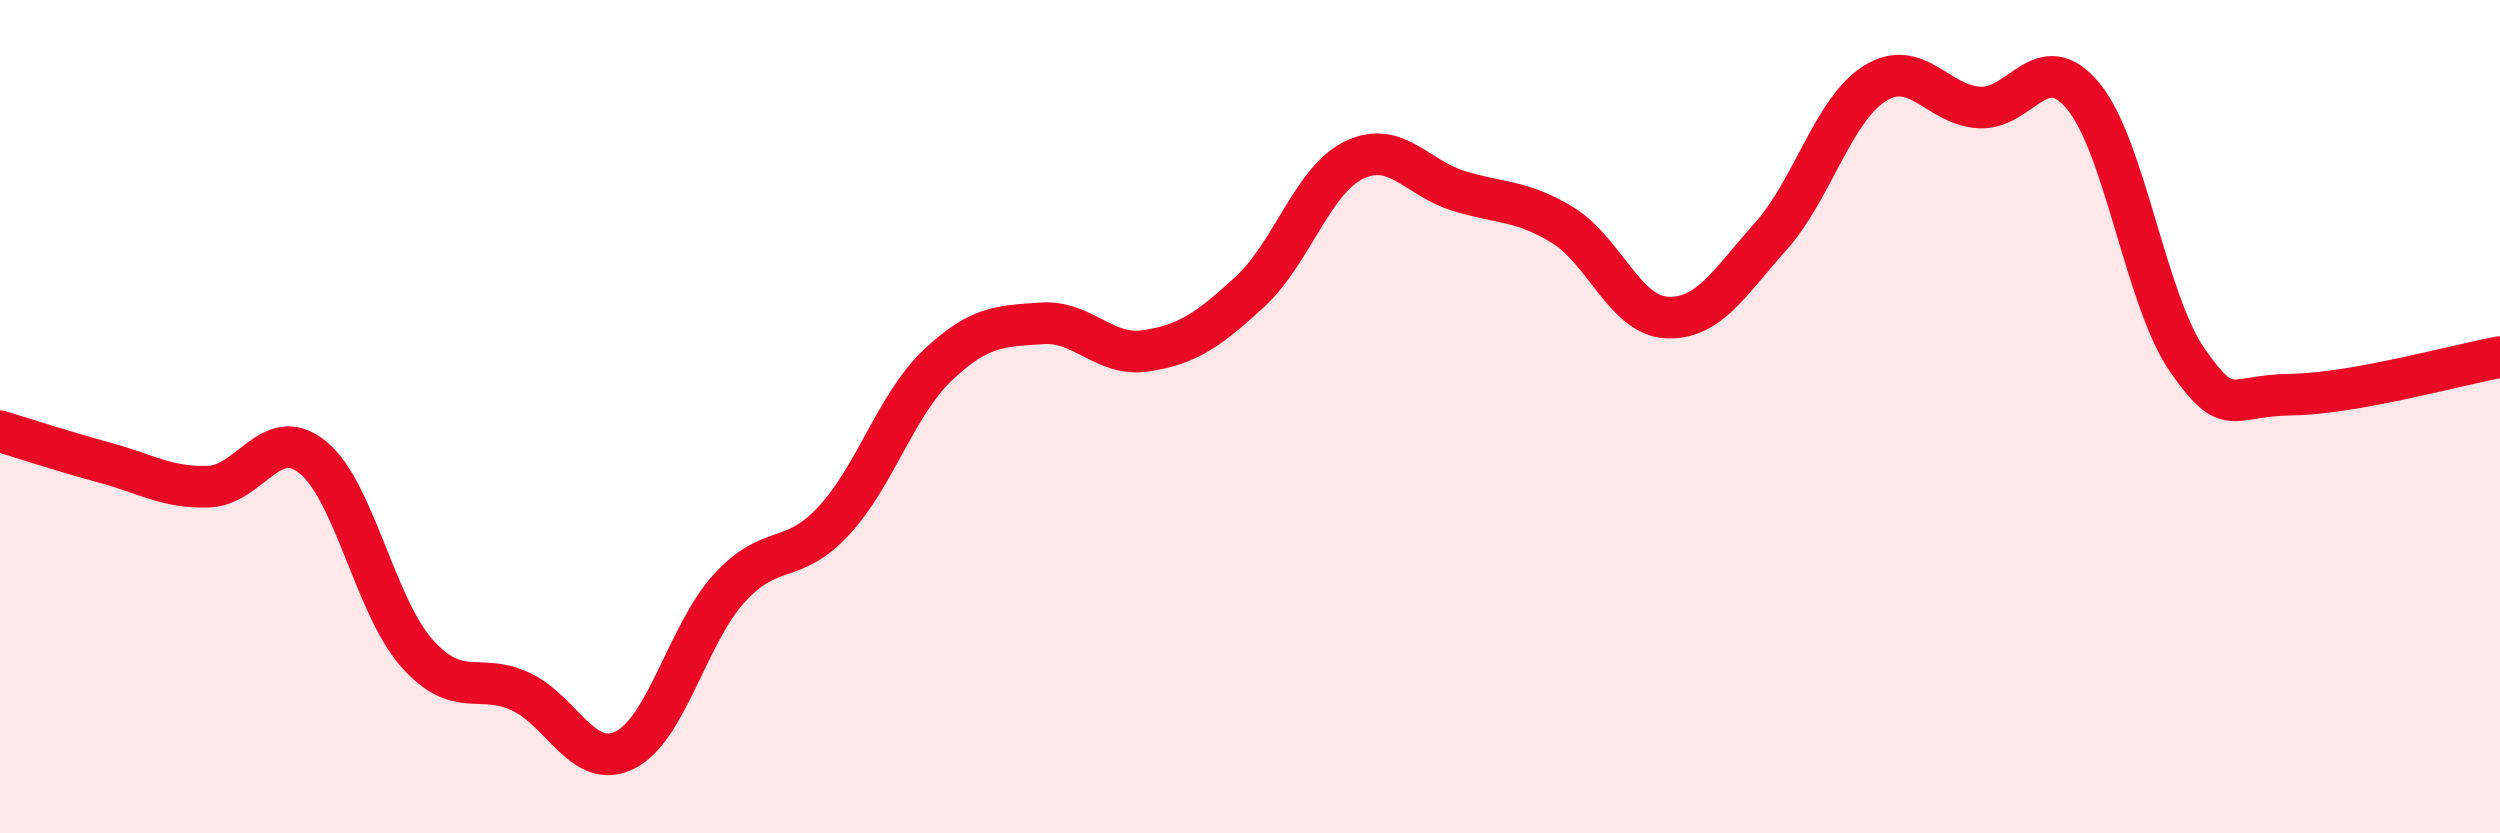
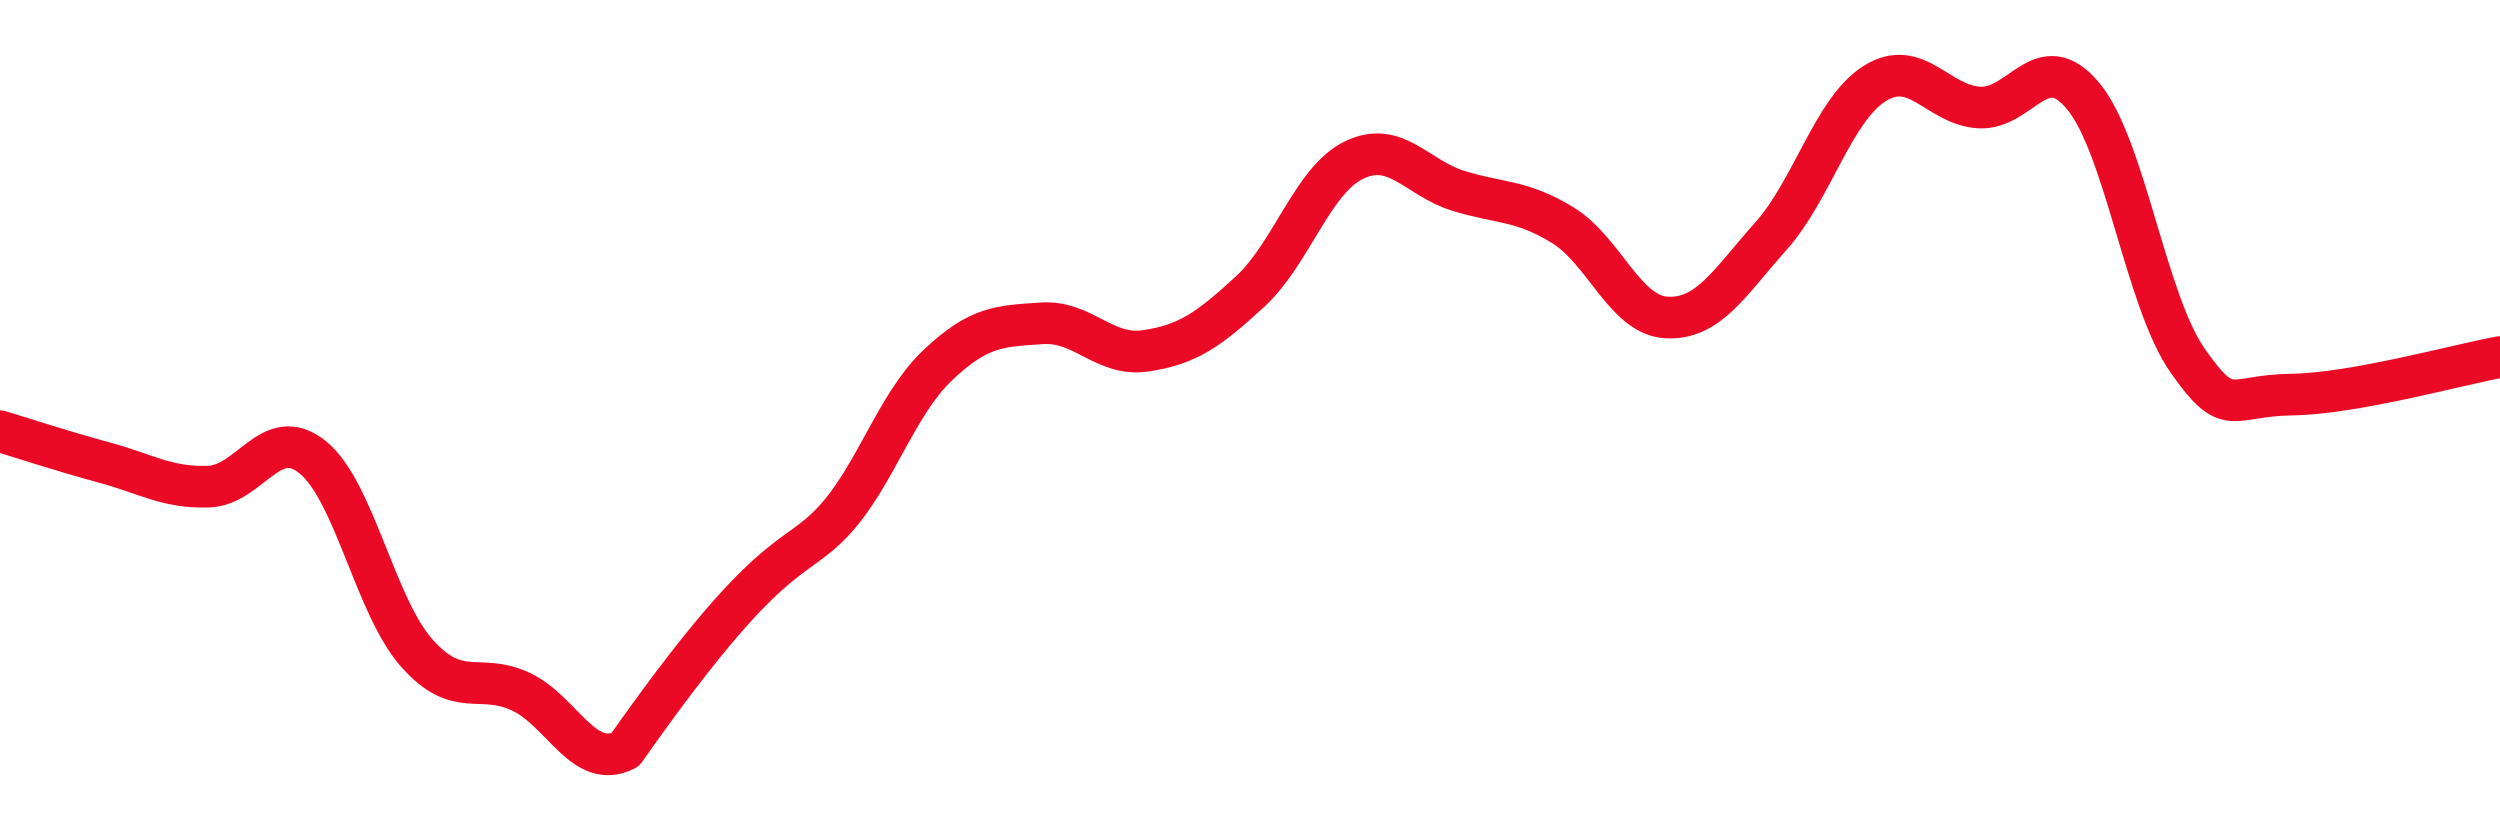
<svg xmlns="http://www.w3.org/2000/svg" width="60" height="20" viewBox="0 0 60 20">
-   <path d="M 0,10.35 C 0.5,10.5 1.5,10.83 2.5,11.1 C 3.5,11.37 4,11.71 5,11.68 C 6,11.65 6.5,10.17 7.5,10.97 C 8.5,11.77 9,14.54 10,15.67 C 11,16.8 11.5,16.13 12.5,16.6 C 13.5,17.07 14,18.5 15,18 C 16,17.5 16.5,15.22 17.5,14.12 C 18.5,13.02 19,13.58 20,12.51 C 21,11.44 21.5,9.72 22.5,8.77 C 23.5,7.82 24,7.83 25,7.76 C 26,7.69 26.5,8.57 27.5,8.42 C 28.5,8.27 29,7.92 30,7 C 31,6.08 31.5,4.32 32.5,3.84 C 33.5,3.36 34,4.27 35,4.58 C 36,4.89 36.5,4.79 37.5,5.4 C 38.5,6.01 39,7.57 40,7.62 C 41,7.67 41.5,6.79 42.5,5.67 C 43.5,4.55 44,2.62 45,2 C 46,1.38 46.5,2.52 47.5,2.58 C 48.5,2.64 49,1.1 50,2.31 C 51,3.52 51.5,7.22 52.5,8.65 C 53.5,10.08 53.5,9.49 55,9.47 C 56.5,9.45 59,8.75 60,8.57L60 20L0 20Z" fill="#EB0A25" opacity="0.1" stroke-linecap="round" stroke-linejoin="round" />
-   <path d="M 0,10.35 C 0.5,10.5 1.5,10.83 2.5,11.1 C 3.5,11.37 4,11.71 5,11.68 C 6,11.65 6.5,10.17 7.5,10.97 C 8.5,11.77 9,14.54 10,15.67 C 11,16.8 11.5,16.13 12.5,16.6 C 13.5,17.07 14,18.5 15,18 C 16,17.5 16.5,15.22 17.5,14.12 C 18.5,13.02 19,13.58 20,12.51 C 21,11.44 21.5,9.72 22.5,8.77 C 23.5,7.82 24,7.83 25,7.76 C 26,7.69 26.5,8.57 27.5,8.42 C 28.5,8.27 29,7.92 30,7 C 31,6.08 31.5,4.32 32.5,3.84 C 33.5,3.36 34,4.27 35,4.58 C 36,4.89 36.5,4.79 37.5,5.4 C 38.5,6.01 39,7.57 40,7.62 C 41,7.67 41.5,6.79 42.5,5.67 C 43.5,4.55 44,2.62 45,2 C 46,1.38 46.5,2.52 47.5,2.58 C 48.5,2.64 49,1.1 50,2.31 C 51,3.52 51.5,7.22 52.5,8.65 C 53.5,10.08 53.5,9.49 55,9.47 C 56.5,9.45 59,8.75 60,8.57" stroke="#EB0A25" stroke-width="1" fill="none" stroke-linecap="round" stroke-linejoin="round" />
+   <path d="M 0,10.35 C 0.5,10.5 1.5,10.83 2.5,11.1 C 3.5,11.37 4,11.71 5,11.68 C 6,11.65 6.5,10.17 7.5,10.97 C 8.5,11.77 9,14.54 10,15.67 C 11,16.8 11.5,16.13 12.5,16.6 C 13.5,17.07 14,18.5 15,18 C 18.5,13.02 19,13.58 20,12.51 C 21,11.44 21.5,9.72 22.5,8.77 C 23.5,7.82 24,7.83 25,7.76 C 26,7.69 26.5,8.57 27.5,8.42 C 28.5,8.27 29,7.92 30,7 C 31,6.08 31.5,4.32 32.5,3.84 C 33.5,3.36 34,4.27 35,4.58 C 36,4.89 36.5,4.79 37.5,5.4 C 38.5,6.01 39,7.57 40,7.62 C 41,7.67 41.5,6.79 42.5,5.67 C 43.5,4.55 44,2.62 45,2 C 46,1.38 46.5,2.52 47.5,2.58 C 48.5,2.64 49,1.1 50,2.31 C 51,3.52 51.5,7.22 52.5,8.65 C 53.5,10.08 53.5,9.49 55,9.47 C 56.5,9.45 59,8.75 60,8.57" stroke="#EB0A25" stroke-width="1" fill="none" stroke-linecap="round" stroke-linejoin="round" />
</svg>